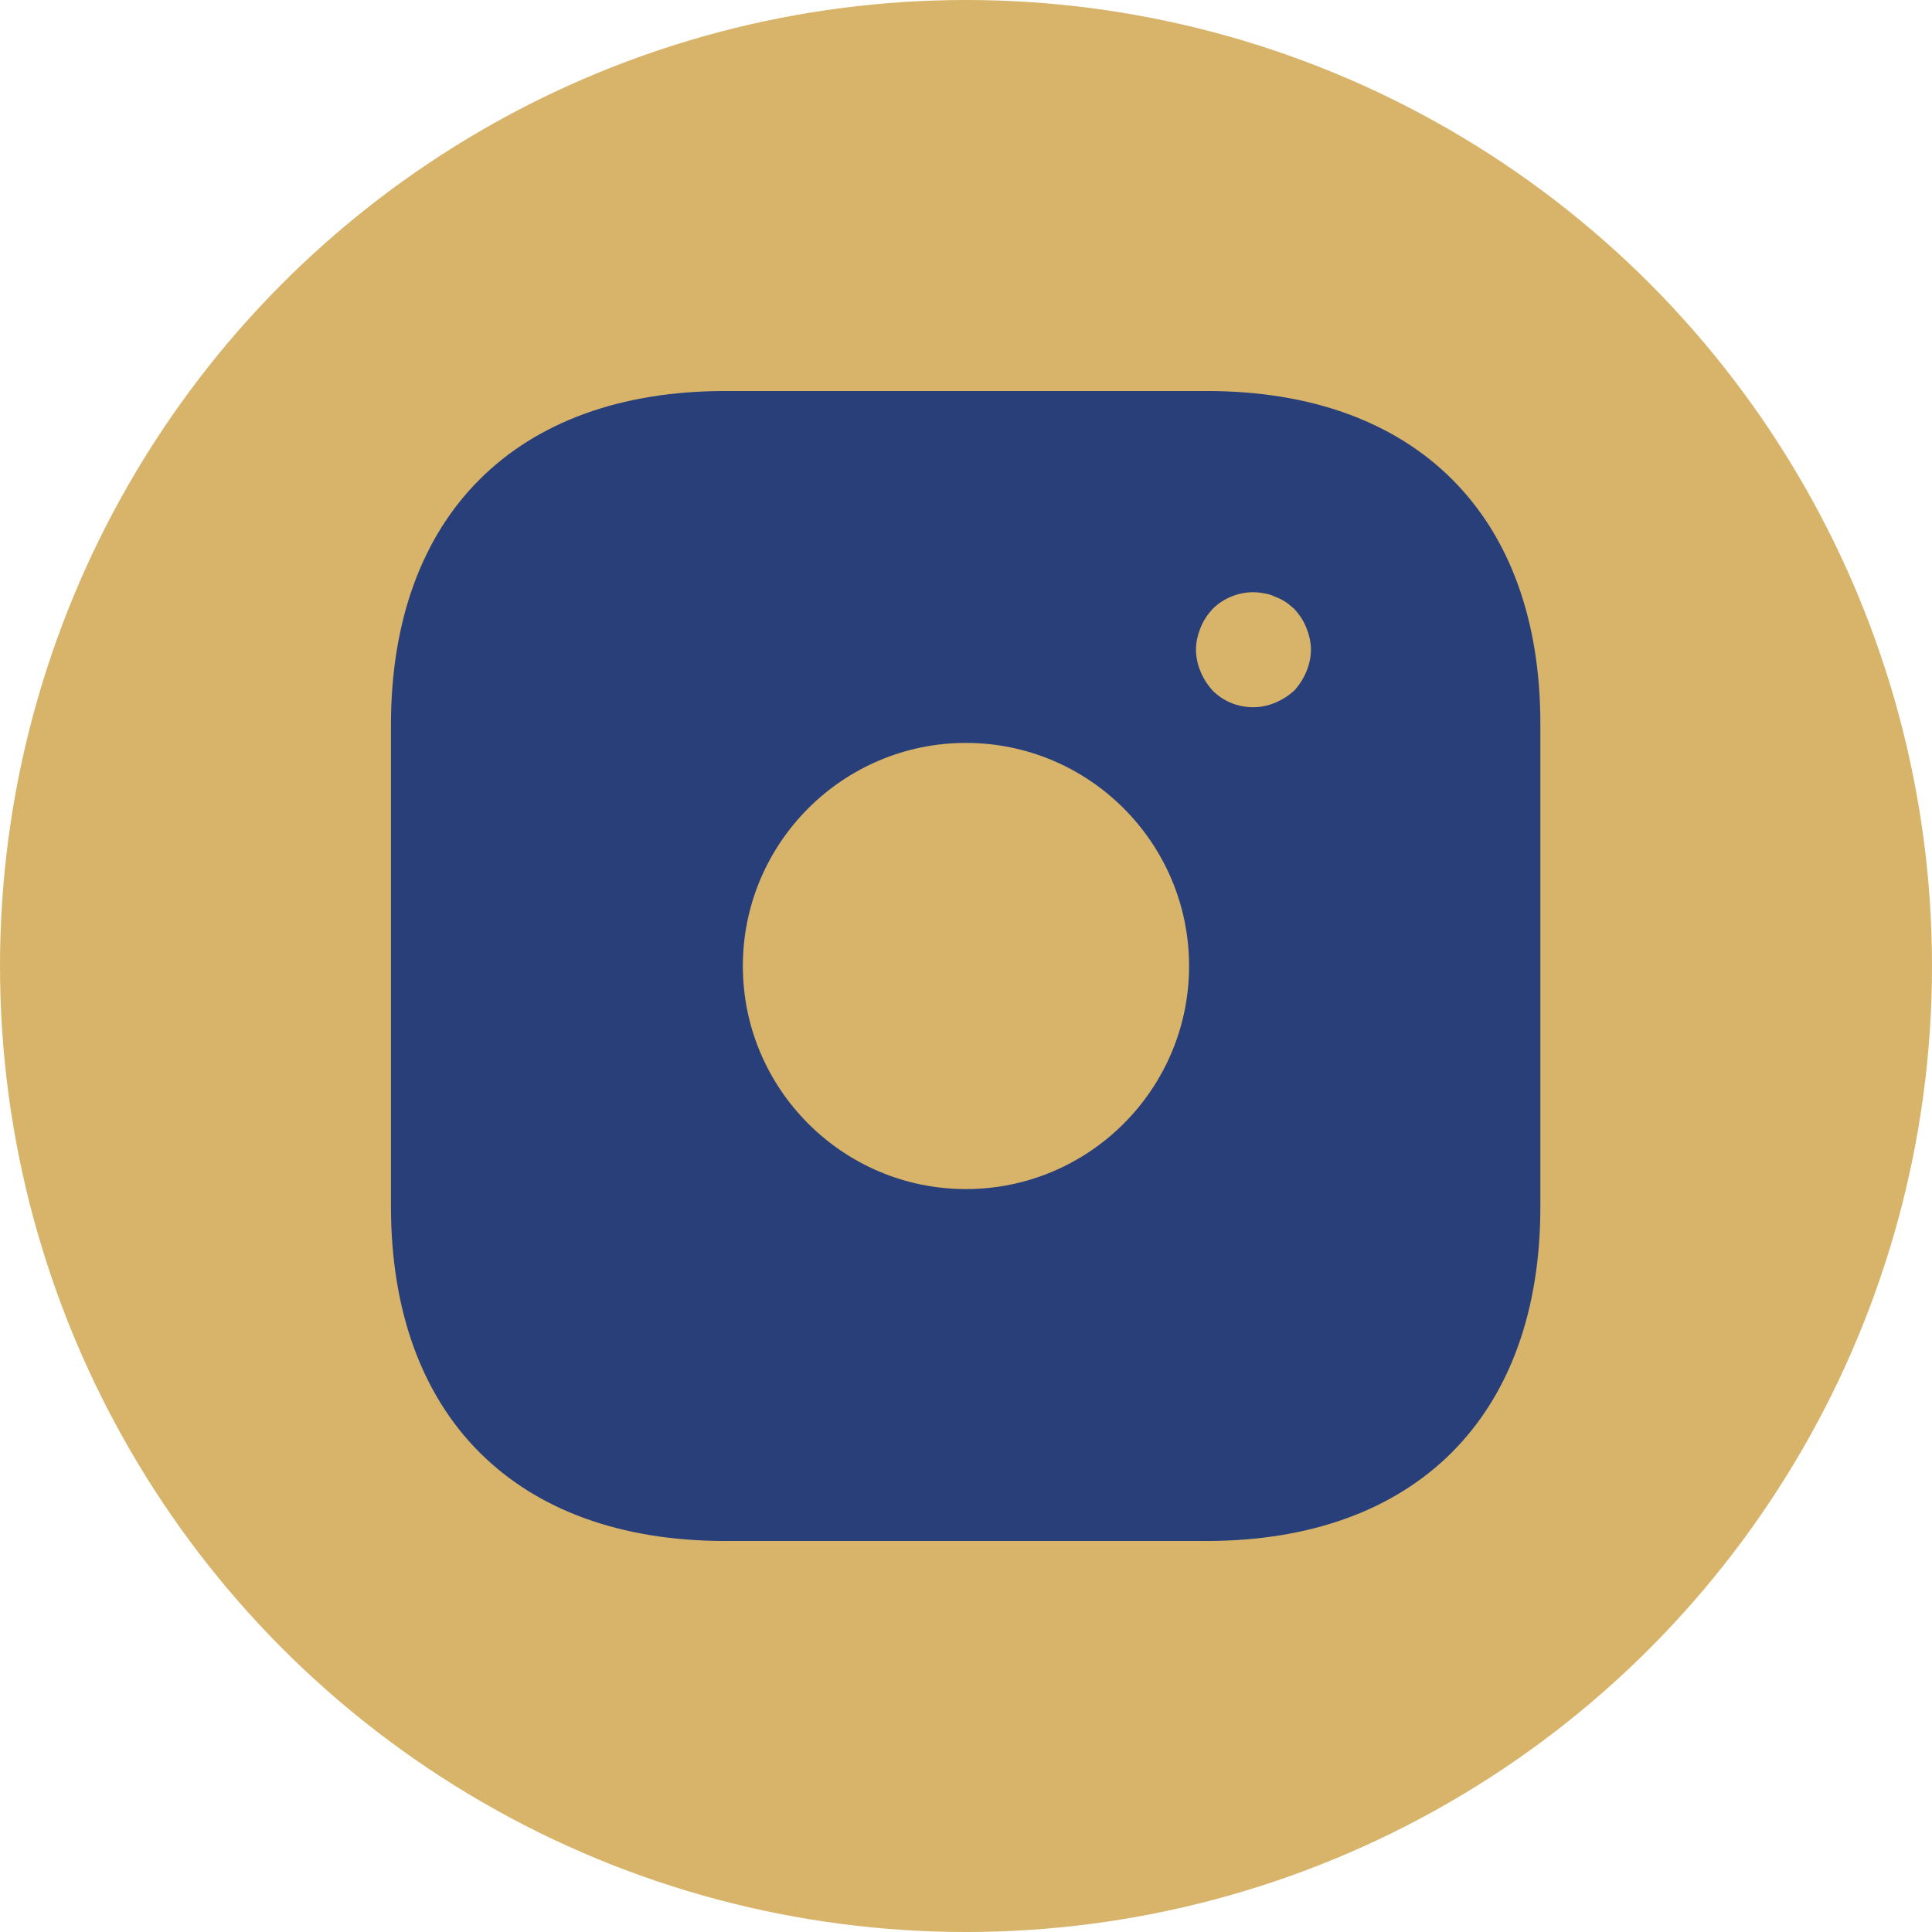
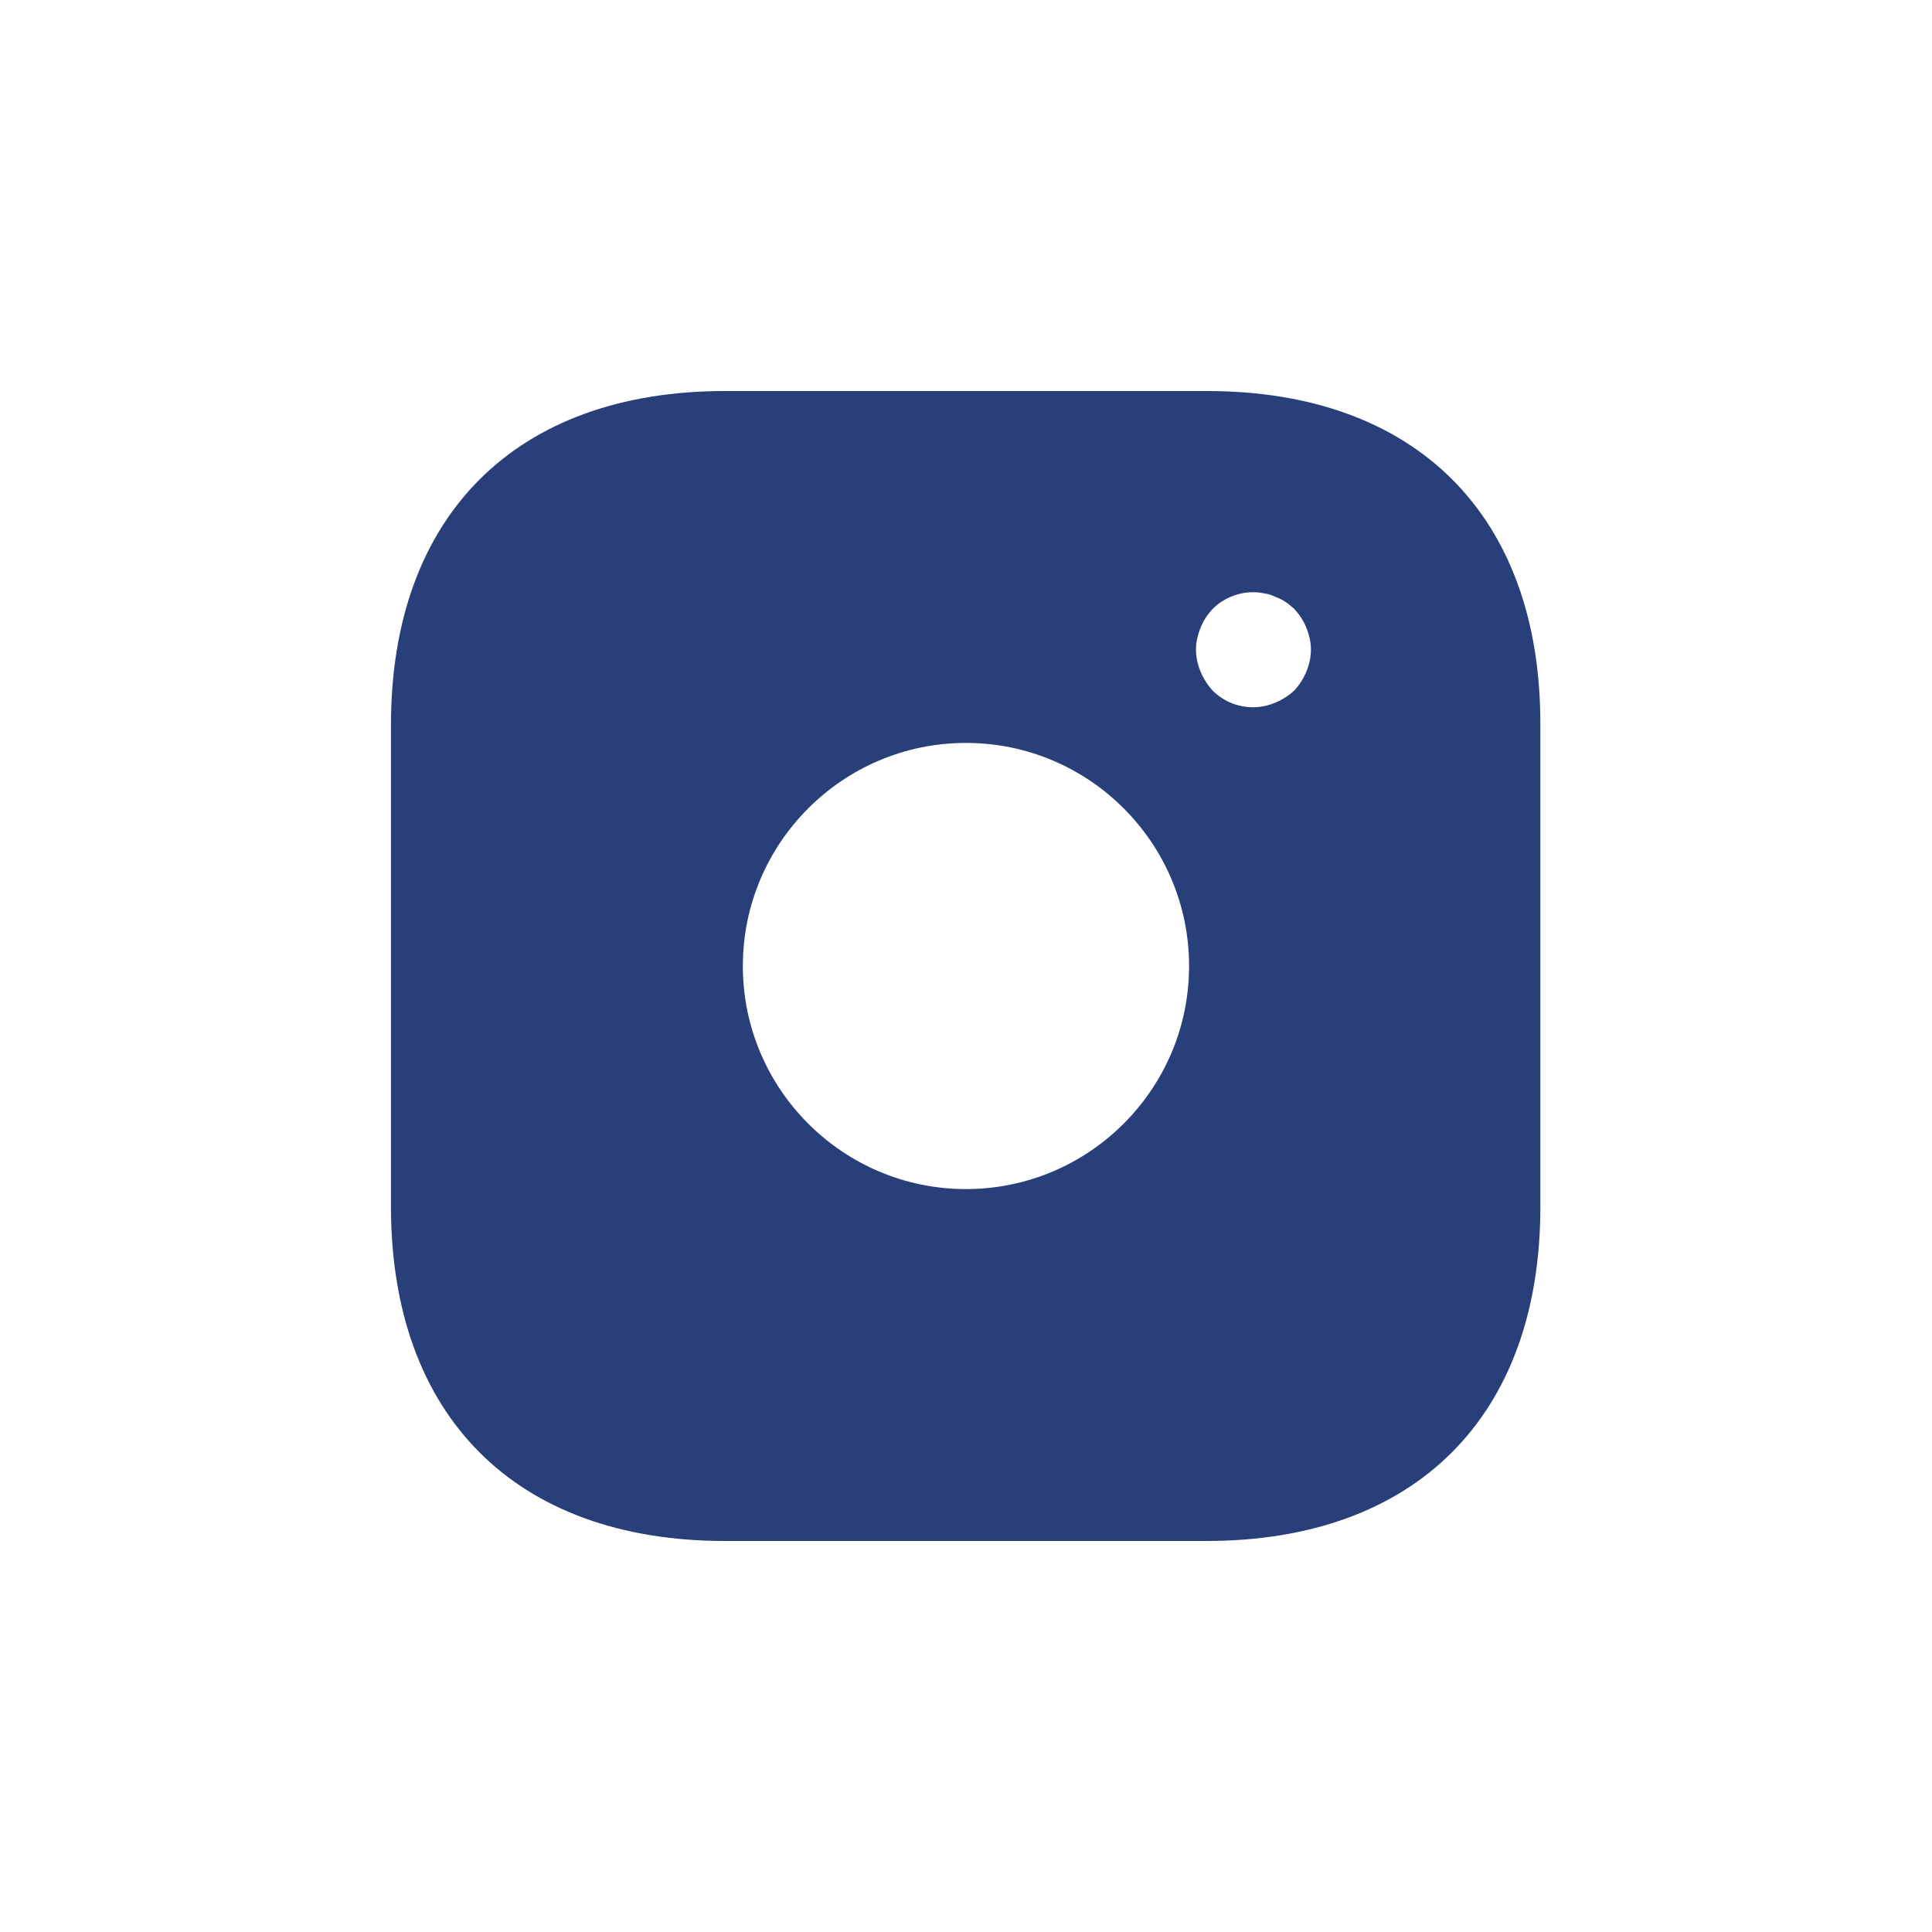
<svg xmlns="http://www.w3.org/2000/svg" width="28" height="28" viewBox="0 0 28 28" fill="none">
-   <circle cx="14" cy="14" r="14" fill="#D7B46A" />
  <path d="M17.491 5.667H10.508C7.474 5.667 5.666 7.475 5.666 10.508V17.483C5.666 20.525 7.474 22.333 10.508 22.333H17.483C20.516 22.333 22.324 20.525 22.324 17.492V10.508C22.333 7.475 20.524 5.667 17.491 5.667ZM13.999 17.233C12.216 17.233 10.766 15.783 10.766 14C10.766 12.217 12.216 10.767 13.999 10.767C15.783 10.767 17.233 12.217 17.233 14C17.233 15.783 15.783 17.233 13.999 17.233ZM18.933 9.733C18.891 9.833 18.833 9.925 18.758 10.008C18.674 10.083 18.583 10.142 18.483 10.183C18.383 10.225 18.274 10.25 18.166 10.25C17.941 10.25 17.733 10.167 17.574 10.008C17.499 9.925 17.441 9.833 17.399 9.733C17.358 9.633 17.333 9.525 17.333 9.417C17.333 9.308 17.358 9.2 17.399 9.1C17.441 8.992 17.499 8.908 17.574 8.825C17.766 8.633 18.058 8.542 18.324 8.6C18.383 8.608 18.433 8.625 18.483 8.65C18.533 8.667 18.583 8.692 18.633 8.725C18.674 8.75 18.716 8.792 18.758 8.825C18.833 8.908 18.891 8.992 18.933 9.1C18.974 9.2 18.999 9.308 18.999 9.417C18.999 9.525 18.974 9.633 18.933 9.733Z" fill="#293F79" />
</svg>